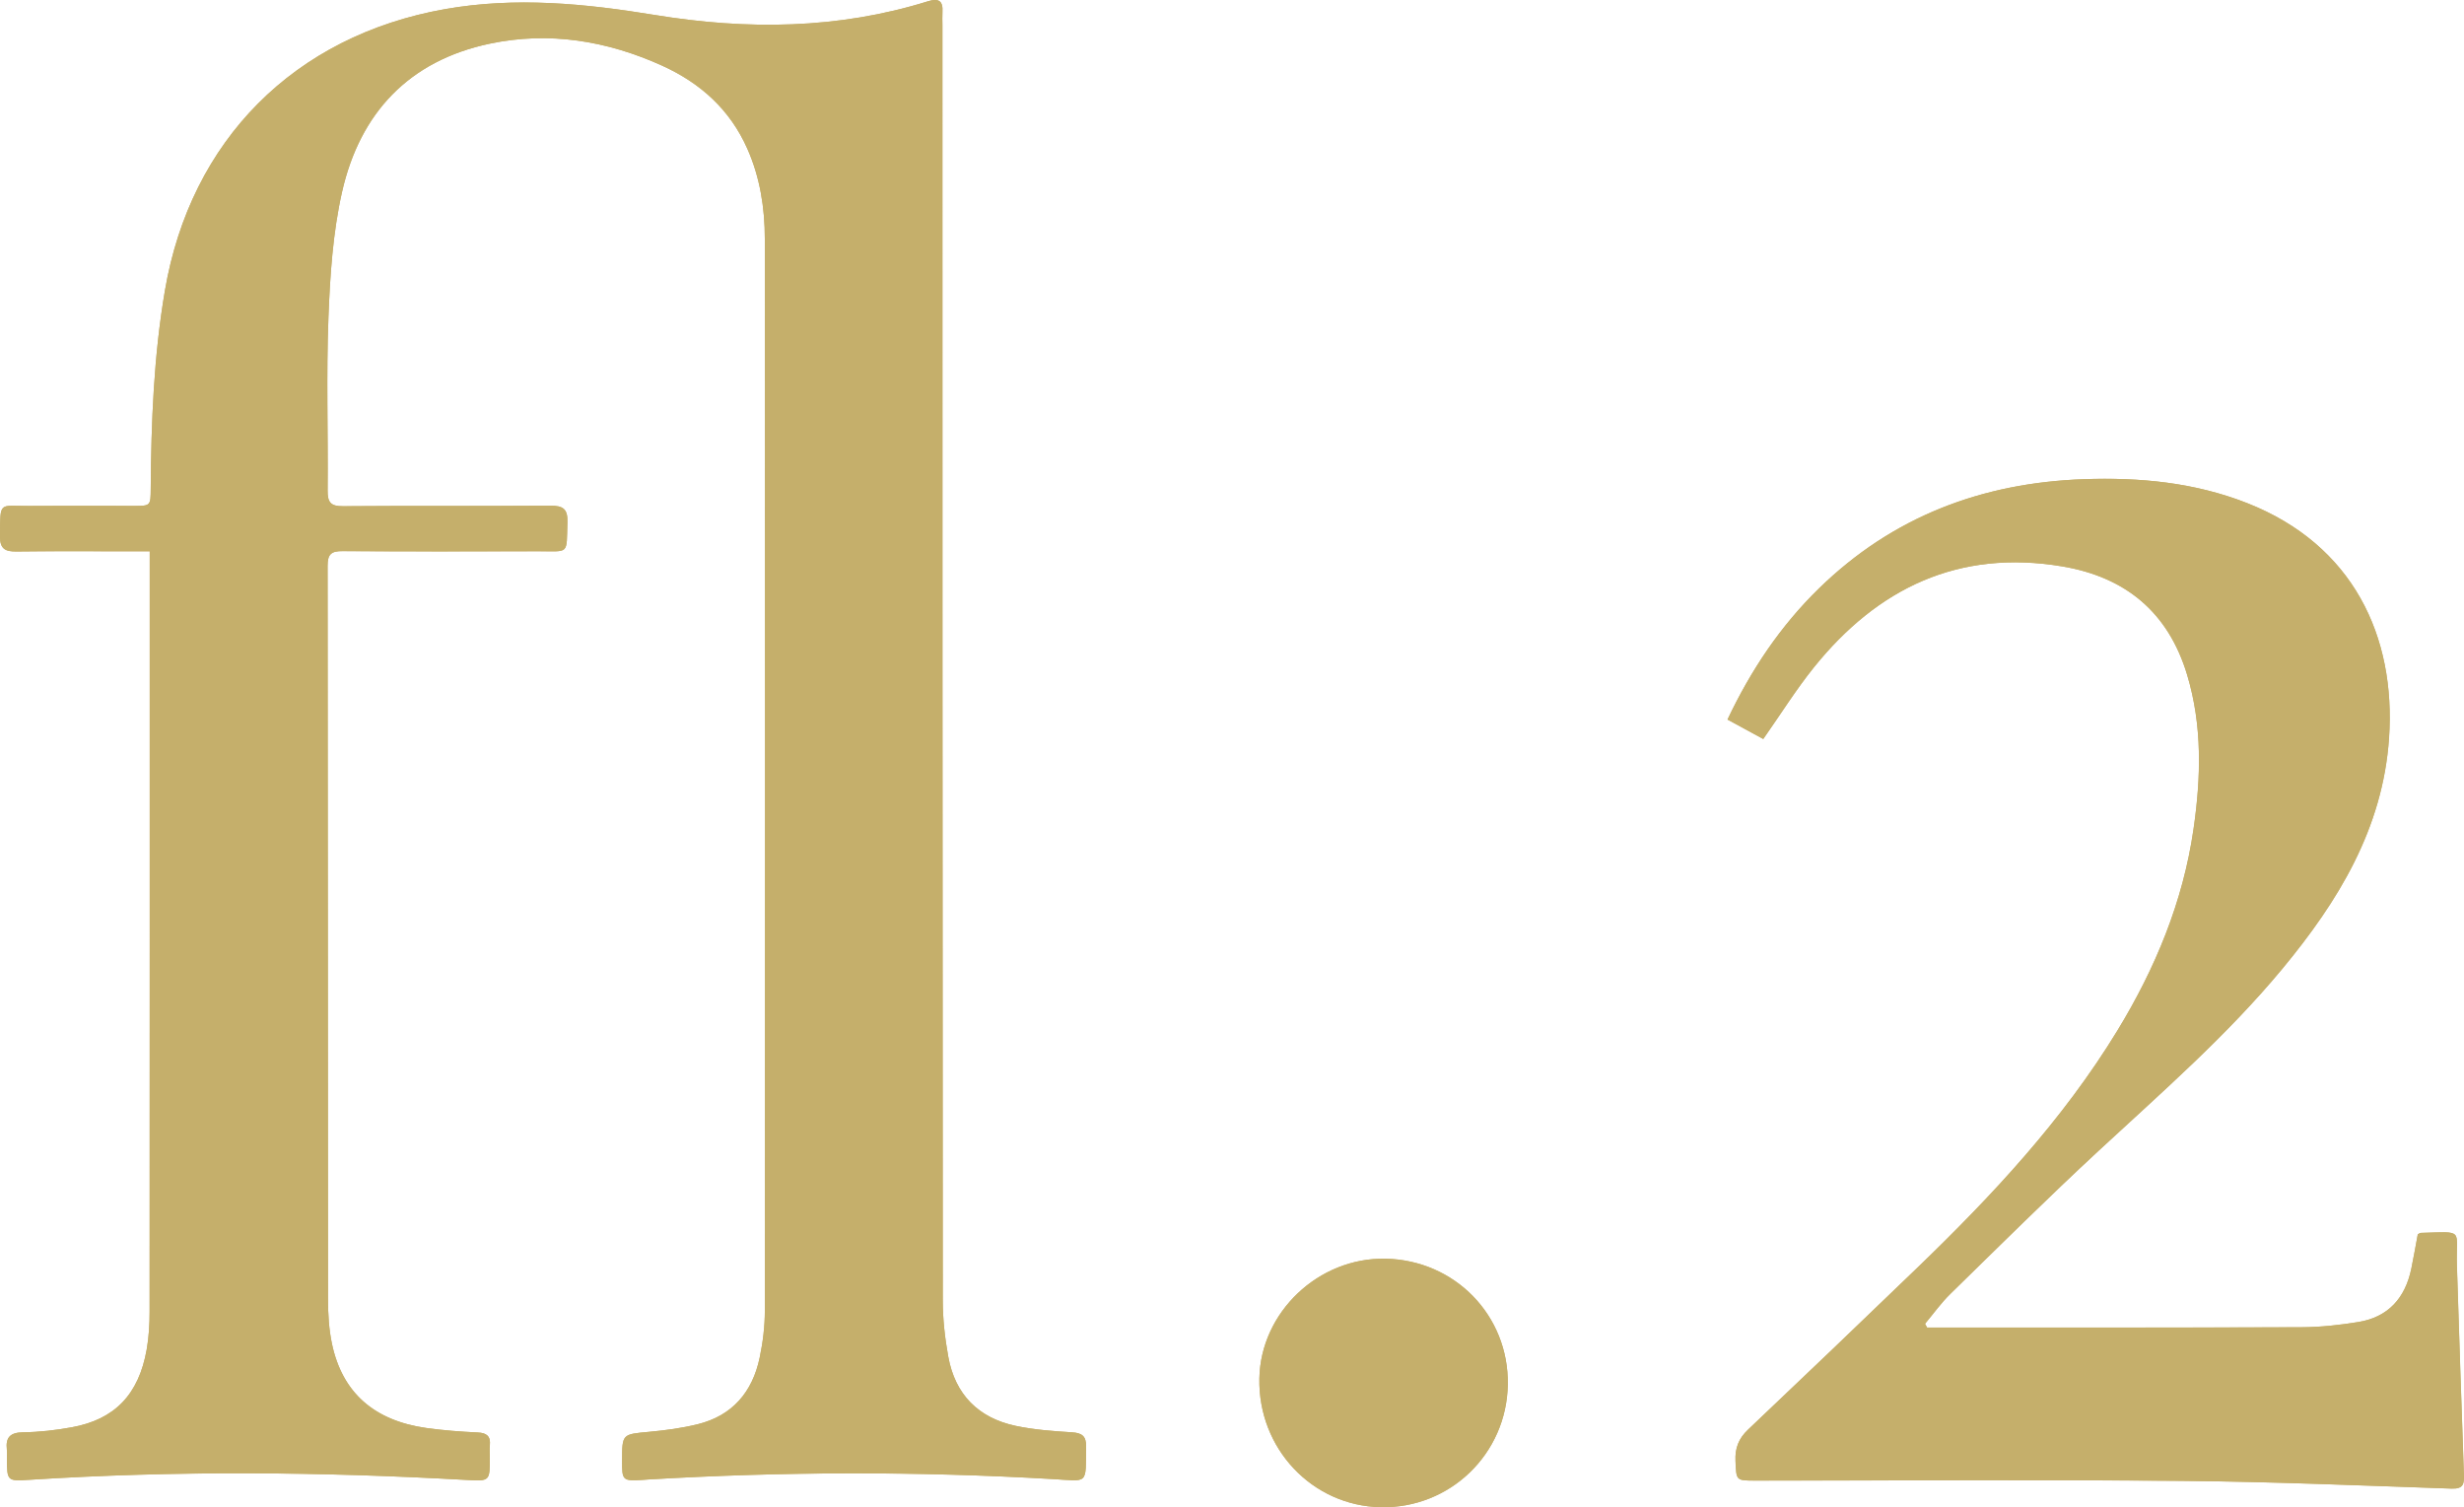
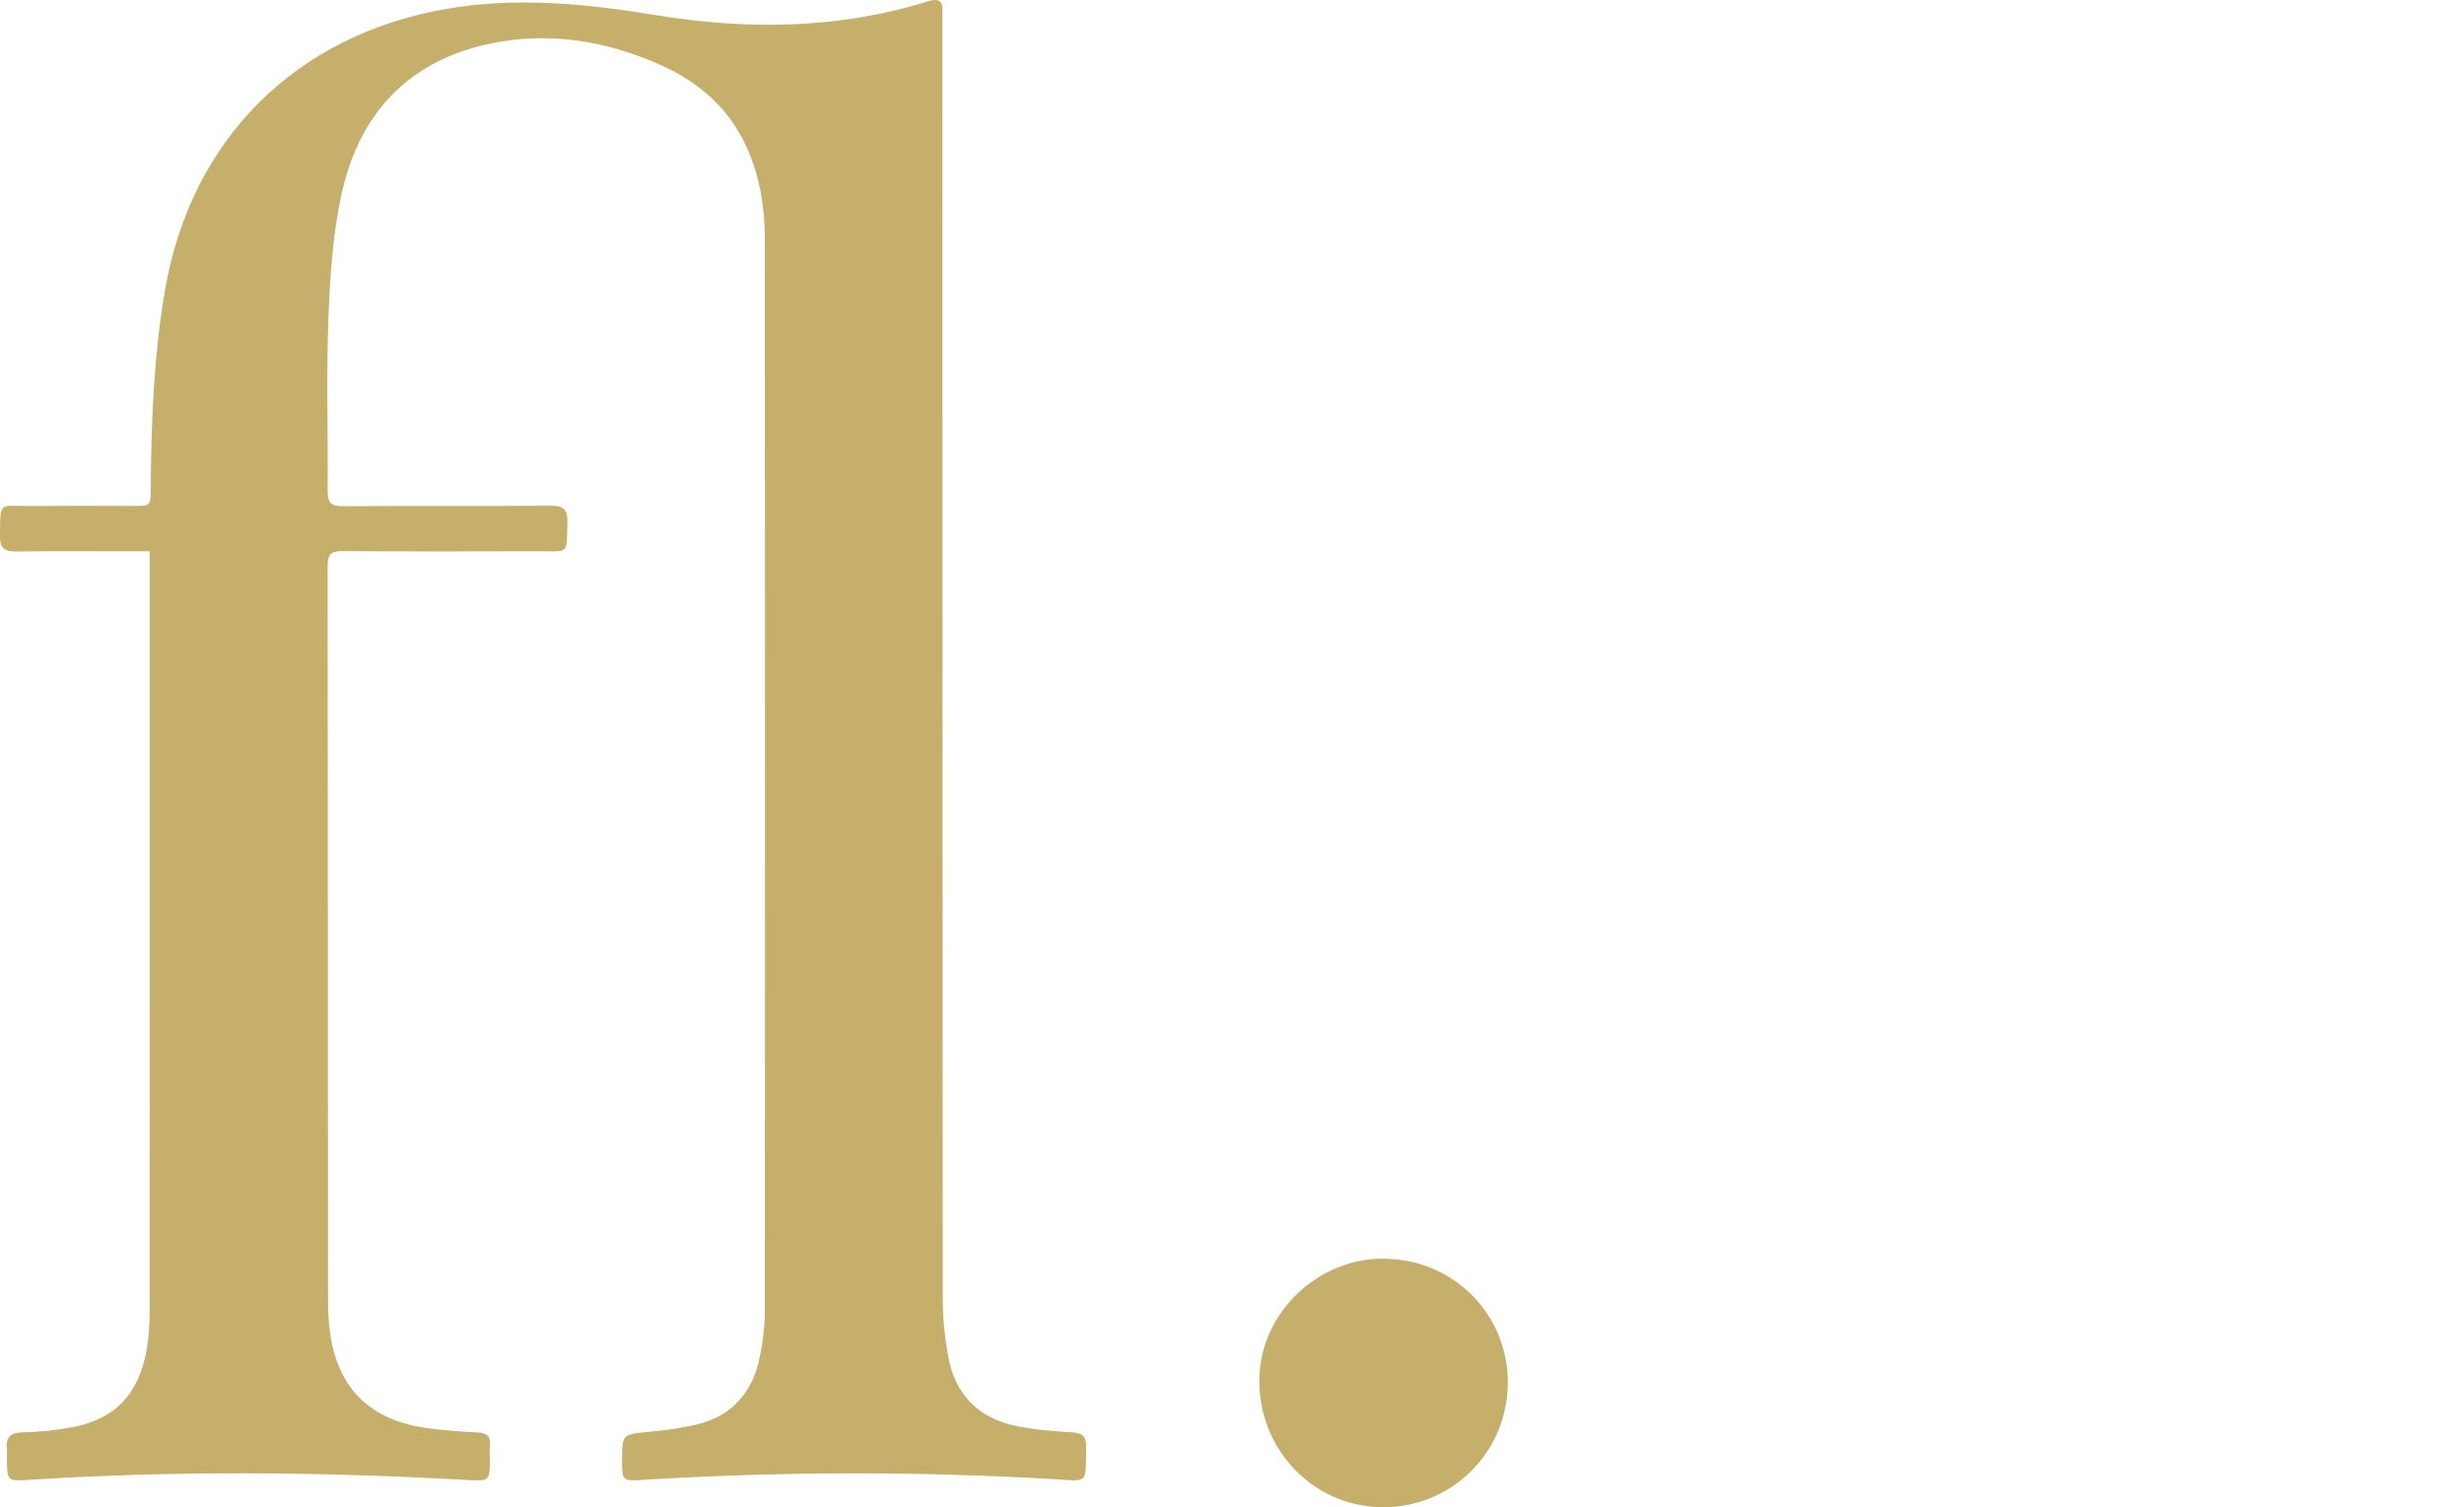
<svg xmlns="http://www.w3.org/2000/svg" id="b" viewBox="0 0 932.23 570.24">
  <defs>
    <style>.d{fill:#c5af6b;stroke-width:0px;}</style>
  </defs>
  <g id="c">
-     <path class="d" d="M56.64,208.57c0,2.34,0,3.98,0,5.62,0,93.99.02,187.99-.04,281.98,0,4.81-.28,9.7-1.11,14.42-3,16.99-12.08,26.44-28.35,29.4-6.04,1.1-12.22,1.81-18.35,1.89-4.89.07-6.72,1.86-6.2,6.54.13,1.15.01,2.33.02,3.5.06,8.39.15,8.47,8.39,7.94,55.12-3.53,110.23-3.06,165.35.04,8.99.51,8.99.58,8.96-8.64,0-1.5-.11-3.01.02-4.5.32-3.45-1.2-4.65-4.61-4.81-6.48-.31-12.97-.79-19.39-1.69-19.82-2.79-31.81-13.37-35.73-31.82-1.16-5.49-1.5-11.24-1.5-16.88-.09-92.49-.04-184.99-.16-277.48,0-4.5,1.44-5.61,5.72-5.58,24.66.17,49.33.11,73.99.05,11.95-.03,10.63,1.49,11.02-11.03.16-4.96-1.65-6.23-6.38-6.2-26.16.19-52.33-.02-78.49.19-4.67.04-5.89-1.43-5.85-5.93.2-21.83-.53-43.69.31-65.49.61-15.9,1.66-32.07,5.16-47.52,6.75-29.8,25.28-49.6,55.81-56.04,22.53-4.75,44.45-1.14,65.33,8.33,14.45,6.55,25.66,16.67,32.17,31.38,4.8,10.83,6.63,22.38,6.63,34.12.09,135.16.1,270.31.01,405.47,0,5.95-.74,12.01-1.97,17.84-2.73,12.97-10.32,21.93-23.48,25.17-5.94,1.46-12.09,2.29-18.2,2.85-10.32.95-10.34.76-10.37,10.9-.02,7.59.19,7.78,7.97,7.29.67-.04,1.33-.11,1.99-.15,50.96-3.01,101.92-3.12,152.88-.16,13.78.8,12.54,2.34,12.72-12.35.05-3.88-1.54-5.09-5.34-5.33-7.13-.44-14.33-.97-21.29-2.44-14.12-2.98-22.92-11.87-25.51-26.14-1.27-7.01-2.08-14.21-2.09-21.33-.13-160.82-.12-321.64-.13-482.47,0-1.67-.09-3.34.01-5,.26-4.2-1.44-5.29-5.45-4.04-34,10.61-68.55,10.9-103.37,5.19-26.4-4.33-52.71-6.94-79.46-2.2-56.88,10.09-96.22,49.57-105.91,106.56-4.21,24.76-5.17,49.67-5.35,74.67-.05,6.7,0,6.7-6.45,6.7-13.17,0-26.33-.09-39.5.02C-.54,191.52.15,189.28,0,202.83c-.05,4.88,2.01,5.88,6.28,5.82,13.33-.17,26.66-.07,40-.08,3.28,0,6.57,0,10.37,0ZM729.08,502.27c-.26-.49-.52-.97-.78-1.46,3.18-3.78,6.06-7.86,9.57-11.29,18.57-18.15,37-36.47,56.05-54.11,23.96-22.18,48.61-43.63,69.52-68.85,21.16-25.53,38.07-53.08,40.41-87.34,2.62-38.35-13.54-73.11-53.71-88.9-19.92-7.83-40.7-9.78-61.85-9.03-38.47,1.37-72.26,14.15-100.1,41.3-14.58,14.22-25.72,30.83-34.63,49.63,4.85,2.64,9.42,5.12,13.53,7.36,6.64-9.45,12.38-18.67,19.13-27.07,24.16-30.04,54.81-44.78,93.93-38.24,24.07,4.03,40.21,17.43,47.32,41.06,5.8,19.26,5.24,38.89,2.39,58.45-3.98,27.43-14.42,52.55-28.78,76.11-20.56,33.72-47.25,62.29-75.48,89.53-21.33,20.58-42.75,41.07-64.27,61.46-3.58,3.39-4.97,7.03-4.74,11.9.34,7.36.09,7.38,7.61,7.37,53.82,0,107.65-.36,161.47.11,33.96.3,67.92,1.76,101.87,2.92,4.57.16,4.76-1.9,4.63-5.42-.95-26.29-1.78-52.59-2.64-78.89-.46-14.07,3.23-12.88-13.7-12.43-.29,0-.58.28-1.11.55-.79,4.24-1.54,8.65-2.45,13.02-2.31,11.06-8.71,18.31-20.07,20.15-7.04,1.14-14.22,1.94-21.35,1.97-45.49.18-90.98.11-136.47.12-1.78,0-3.56,0-5.34,0ZM570.46,523.84c.43-26.09-19.98-47.1-46.25-47.63-25.38-.51-47.26,20.26-47.74,45.31-.51,26.48,19.92,48.16,45.89,48.71,26.22.55,47.68-20.14,48.1-46.39Z" />
    <path class="d" d="M56.64,208.57c-3.8,0-7.08,0-10.37,0-13.33,0-26.67-.1-40,.08-4.27.06-6.34-.94-6.28-5.82.15-13.54-.54-11.31,11.09-11.4,13.16-.11,26.33-.03,39.5-.02,6.44,0,6.4,0,6.45-6.7.18-25,1.14-49.91,5.35-74.67C72.07,53.04,111.42,13.56,168.29,3.47c26.75-4.74,53.06-2.13,79.46,2.2,34.82,5.71,69.37,5.42,103.37-5.19,4-1.25,5.71-.16,5.45,4.04-.1,1.66-.01,3.33-.01,5,.01,160.82,0,321.64.13,482.47,0,7.12.81,14.32,2.09,21.33,2.59,14.26,11.39,23.15,25.51,26.14,6.96,1.47,14.17,2,21.29,2.44,3.8.24,5.39,1.45,5.34,5.33-.18,14.68,1.07,13.15-12.72,12.35-50.96-2.96-101.92-2.84-152.88.16-.67.04-1.33.11-1.99.15-7.79.49-8,.3-7.97-7.29.03-10.14.05-9.96,10.37-10.9,6.11-.56,12.26-1.39,18.2-2.85,13.17-3.23,20.75-12.2,23.48-25.17,1.23-5.83,1.96-11.88,1.97-17.84.09-135.16.08-270.31-.01-405.47,0-11.74-1.84-23.29-6.63-34.12-6.51-14.71-17.72-24.83-32.17-31.38-20.89-9.46-42.8-13.08-65.33-8.33-30.53,6.44-49.06,26.23-55.81,56.04-3.5,15.45-4.55,31.62-5.16,47.52-.84,21.8-.11,43.66-.31,65.49-.04,4.5,1.18,5.97,5.85,5.93,26.16-.22,52.33,0,78.49-.19,4.73-.03,6.54,1.24,6.38,6.2-.39,12.52.92,11-11.02,11.03-24.66.06-49.33.12-73.99-.05-4.28-.03-5.73,1.08-5.72,5.58.13,92.49.07,184.99.16,277.48,0,5.63.34,11.39,1.5,16.88,3.92,18.45,15.91,29.03,35.73,31.82,6.42.9,12.91,1.38,19.39,1.69,3.41.16,4.93,1.37,4.61,4.81-.14,1.49-.03,3-.02,4.5.03,9.22.04,9.14-8.96,8.64-55.11-3.1-110.23-3.56-165.35-.04-8.24.53-8.33.45-8.39-7.94,0-1.17.11-2.35-.02-3.5-.52-4.68,1.31-6.47,6.2-6.54,6.13-.08,12.31-.79,18.35-1.89,16.27-2.96,25.35-12.41,28.35-29.4.83-4.73,1.11-9.61,1.11-14.42.06-93.99.04-187.99.04-281.98,0-1.64,0-3.27,0-5.62Z" />
-     <path class="d" d="M729.08,502.27c1.78,0,3.56,0,5.34,0,45.49-.01,90.98.06,136.47-.12,7.12-.03,14.3-.83,21.35-1.97,11.36-1.84,17.76-9.09,20.07-20.15.91-4.37,1.66-8.78,2.45-13.02.53-.27.81-.54,1.11-.55,16.93-.44,13.24-1.64,13.7,12.43.86,26.3,1.68,52.6,2.64,78.89.13,3.52-.06,5.57-4.63,5.42-33.95-1.15-67.91-2.62-101.87-2.92-53.82-.48-107.65-.12-161.47-.11-7.52,0-7.27-.01-7.61-7.37-.23-4.87,1.16-8.51,4.74-11.9,21.51-20.39,42.94-40.88,64.27-61.46,28.23-27.24,54.92-55.81,75.48-89.53,14.36-23.56,24.8-48.69,28.78-76.11,2.84-19.56,3.4-39.19-2.39-58.45-7.11-23.63-23.25-37.03-47.32-41.06-39.12-6.54-69.77,8.19-93.93,38.24-6.75,8.4-12.5,17.61-19.13,27.07-4.11-2.24-8.68-4.72-13.53-7.36,8.91-18.8,20.05-35.41,34.63-49.63,27.84-27.15,61.63-39.93,100.1-41.3,21.15-.75,41.93,1.2,61.85,9.03,40.17,15.79,56.32,50.55,53.71,88.9-2.34,34.27-19.25,61.82-40.41,87.34-20.91,25.23-45.57,46.67-69.52,68.85-19.05,17.64-37.48,35.96-56.05,54.11-3.51,3.43-6.4,7.51-9.57,11.29.26.49.52.97.78,1.46Z" />
    <path class="d" d="M570.46,523.84c-.43,26.25-21.89,46.94-48.1,46.39-25.97-.55-46.4-22.22-45.89-48.71.48-25.05,22.36-45.82,47.74-45.31,26.28.53,46.68,21.54,46.25,47.63Z" />
  </g>
</svg>